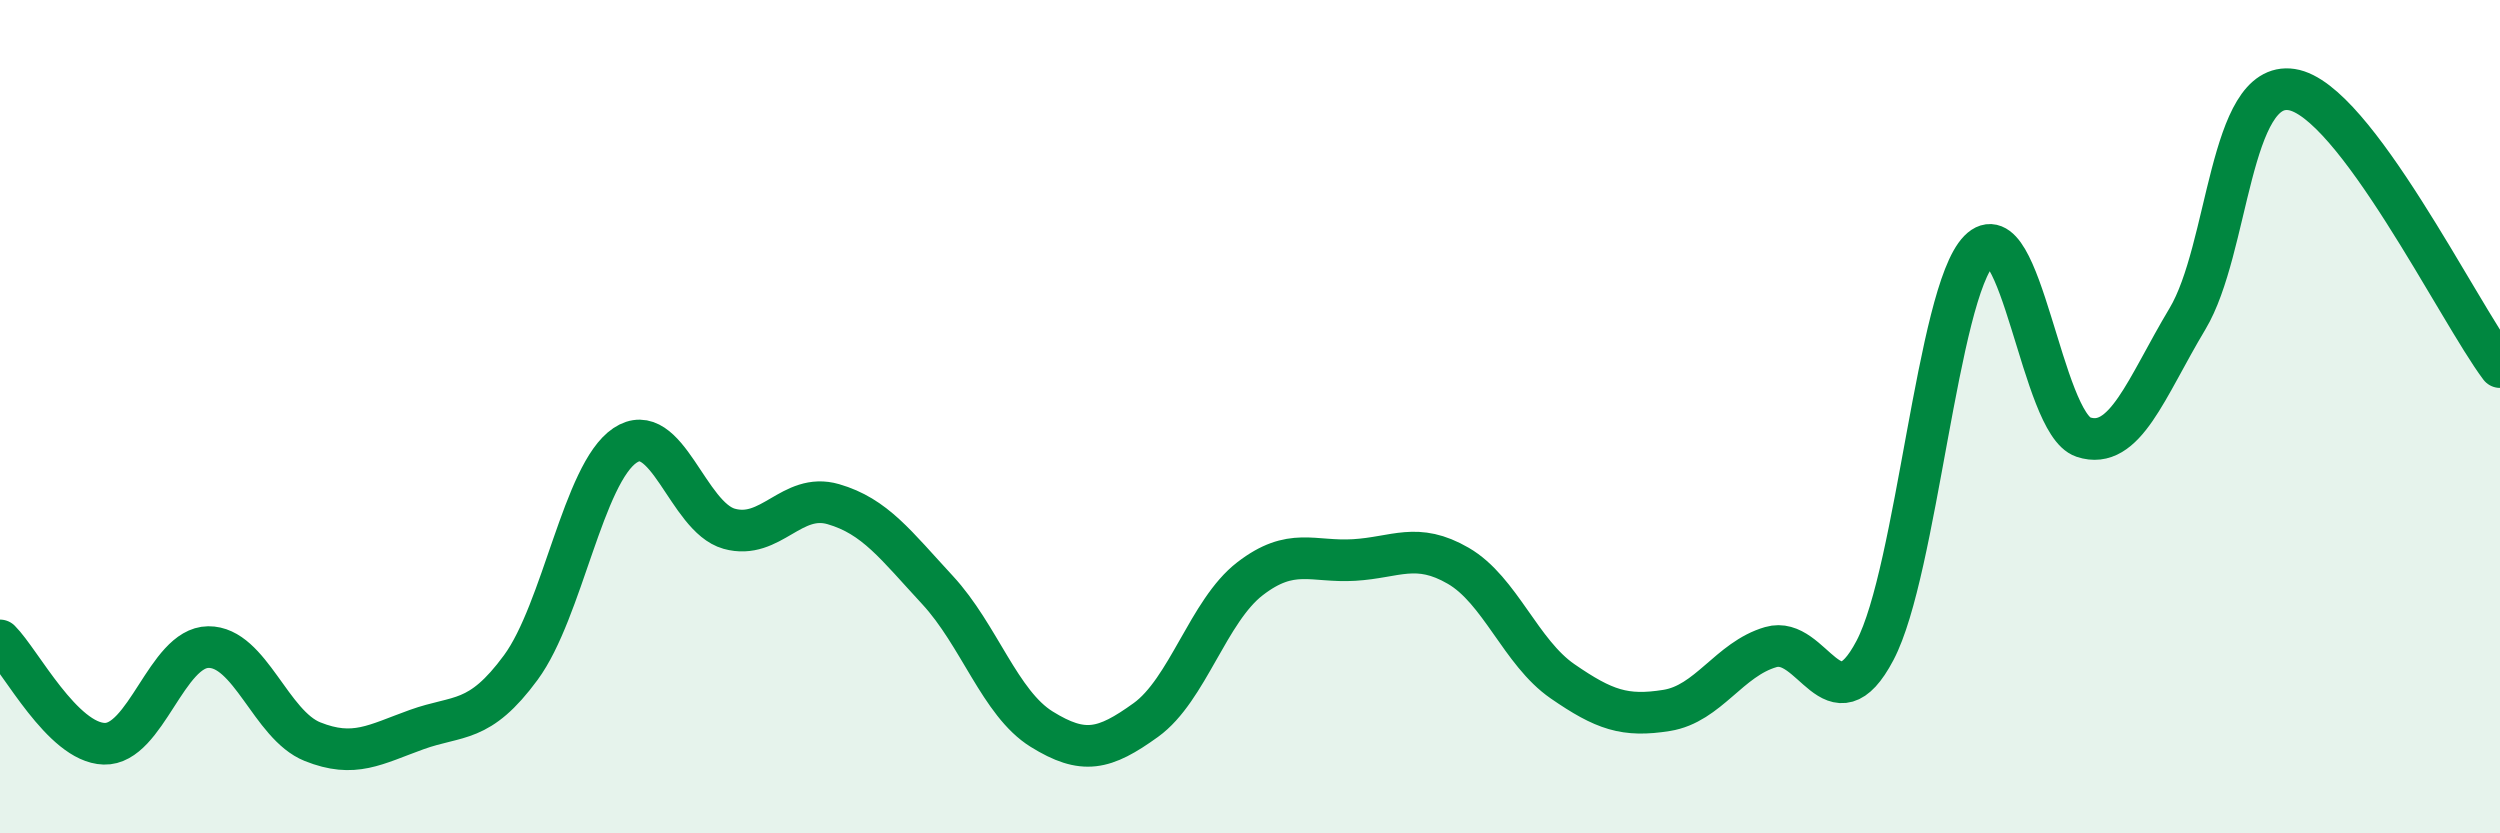
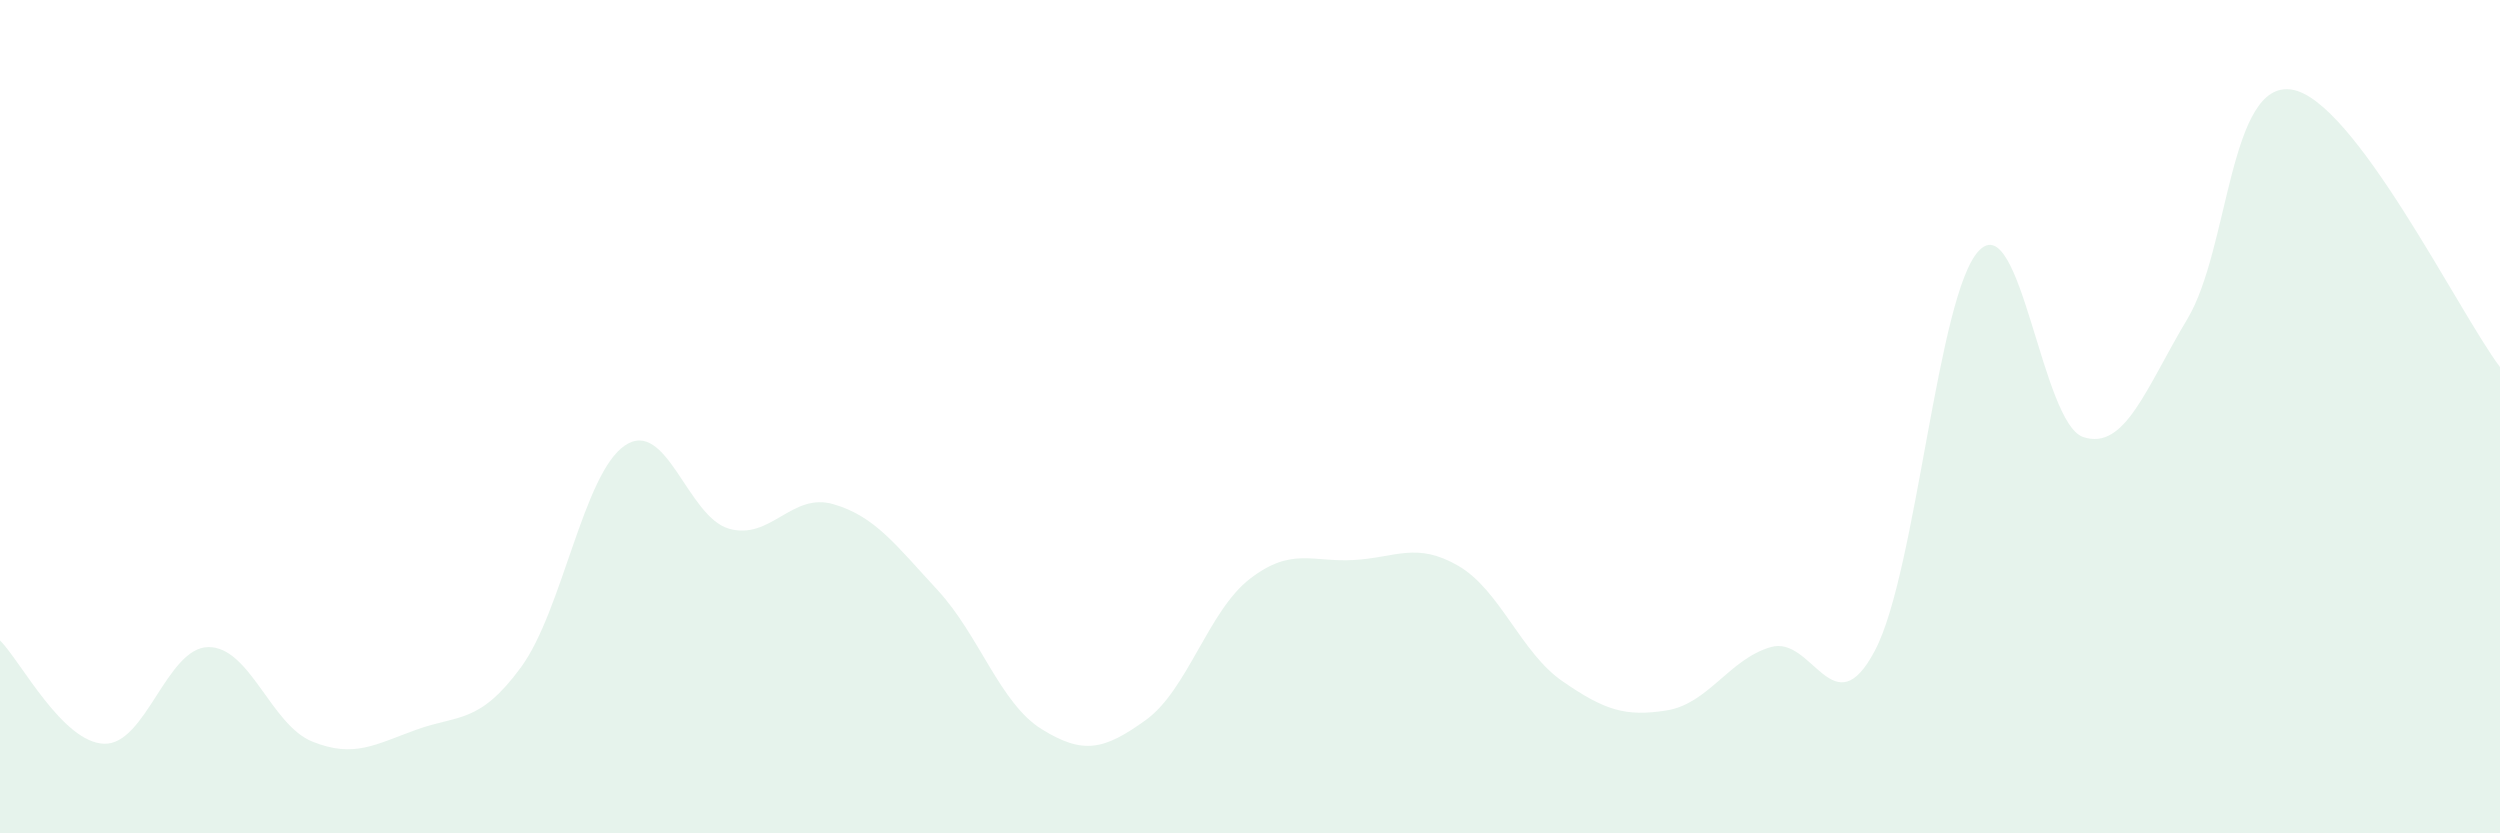
<svg xmlns="http://www.w3.org/2000/svg" width="60" height="20" viewBox="0 0 60 20">
  <path d="M 0,15.37 C 0.5,15.87 1.5,17.82 2.5,17.85 C 3.5,17.88 4,15.54 5,15.53 C 6,15.52 6.5,17.4 7.5,17.8 C 8.5,18.2 9,17.87 10,17.51 C 11,17.15 11.5,17.38 12.5,16.02 C 13.5,14.66 14,11.36 15,10.69 C 16,10.02 16.5,12.41 17.5,12.69 C 18.5,12.97 19,11.81 20,12.1 C 21,12.39 21.5,13.08 22.5,14.16 C 23.5,15.24 24,16.88 25,17.5 C 26,18.12 26.5,18 27.5,17.28 C 28.5,16.56 29,14.66 30,13.89 C 31,13.12 31.5,13.5 32.5,13.44 C 33.5,13.38 34,13 35,13.58 C 36,14.16 36.5,15.66 37.5,16.35 C 38.5,17.04 39,17.21 40,17.05 C 41,16.89 41.5,15.82 42.5,15.53 C 43.5,15.24 44,17.51 45,15.61 C 46,13.71 46.5,7.03 47.5,6.01 C 48.5,4.99 49,10.16 50,10.49 C 51,10.82 51.5,9.32 52.5,7.65 C 53.5,5.98 53.5,1.92 55,2.15 C 56.5,2.38 59,7.48 60,8.81L60 20L0 20Z" fill="#008740" opacity="0.1" stroke-linecap="round" stroke-linejoin="round" />
-   <path d="M 0,15.37 C 0.5,15.87 1.5,17.82 2.5,17.85 C 3.5,17.88 4,15.54 5,15.53 C 6,15.52 6.5,17.4 7.5,17.8 C 8.5,18.2 9,17.87 10,17.51 C 11,17.15 11.5,17.38 12.5,16.02 C 13.5,14.66 14,11.36 15,10.69 C 16,10.02 16.5,12.41 17.5,12.69 C 18.5,12.97 19,11.81 20,12.1 C 21,12.39 21.5,13.08 22.5,14.16 C 23.5,15.24 24,16.88 25,17.5 C 26,18.12 26.5,18 27.5,17.28 C 28.5,16.56 29,14.66 30,13.89 C 31,13.12 31.5,13.5 32.5,13.44 C 33.5,13.38 34,13 35,13.58 C 36,14.16 36.5,15.66 37.5,16.35 C 38.5,17.04 39,17.21 40,17.05 C 41,16.89 41.5,15.82 42.5,15.53 C 43.5,15.24 44,17.51 45,15.61 C 46,13.71 46.5,7.03 47.5,6.01 C 48.5,4.99 49,10.16 50,10.49 C 51,10.82 51.5,9.32 52.5,7.65 C 53.5,5.98 53.5,1.92 55,2.15 C 56.5,2.38 59,7.48 60,8.81" stroke="#008740" stroke-width="1" fill="none" stroke-linecap="round" stroke-linejoin="round" />
</svg>